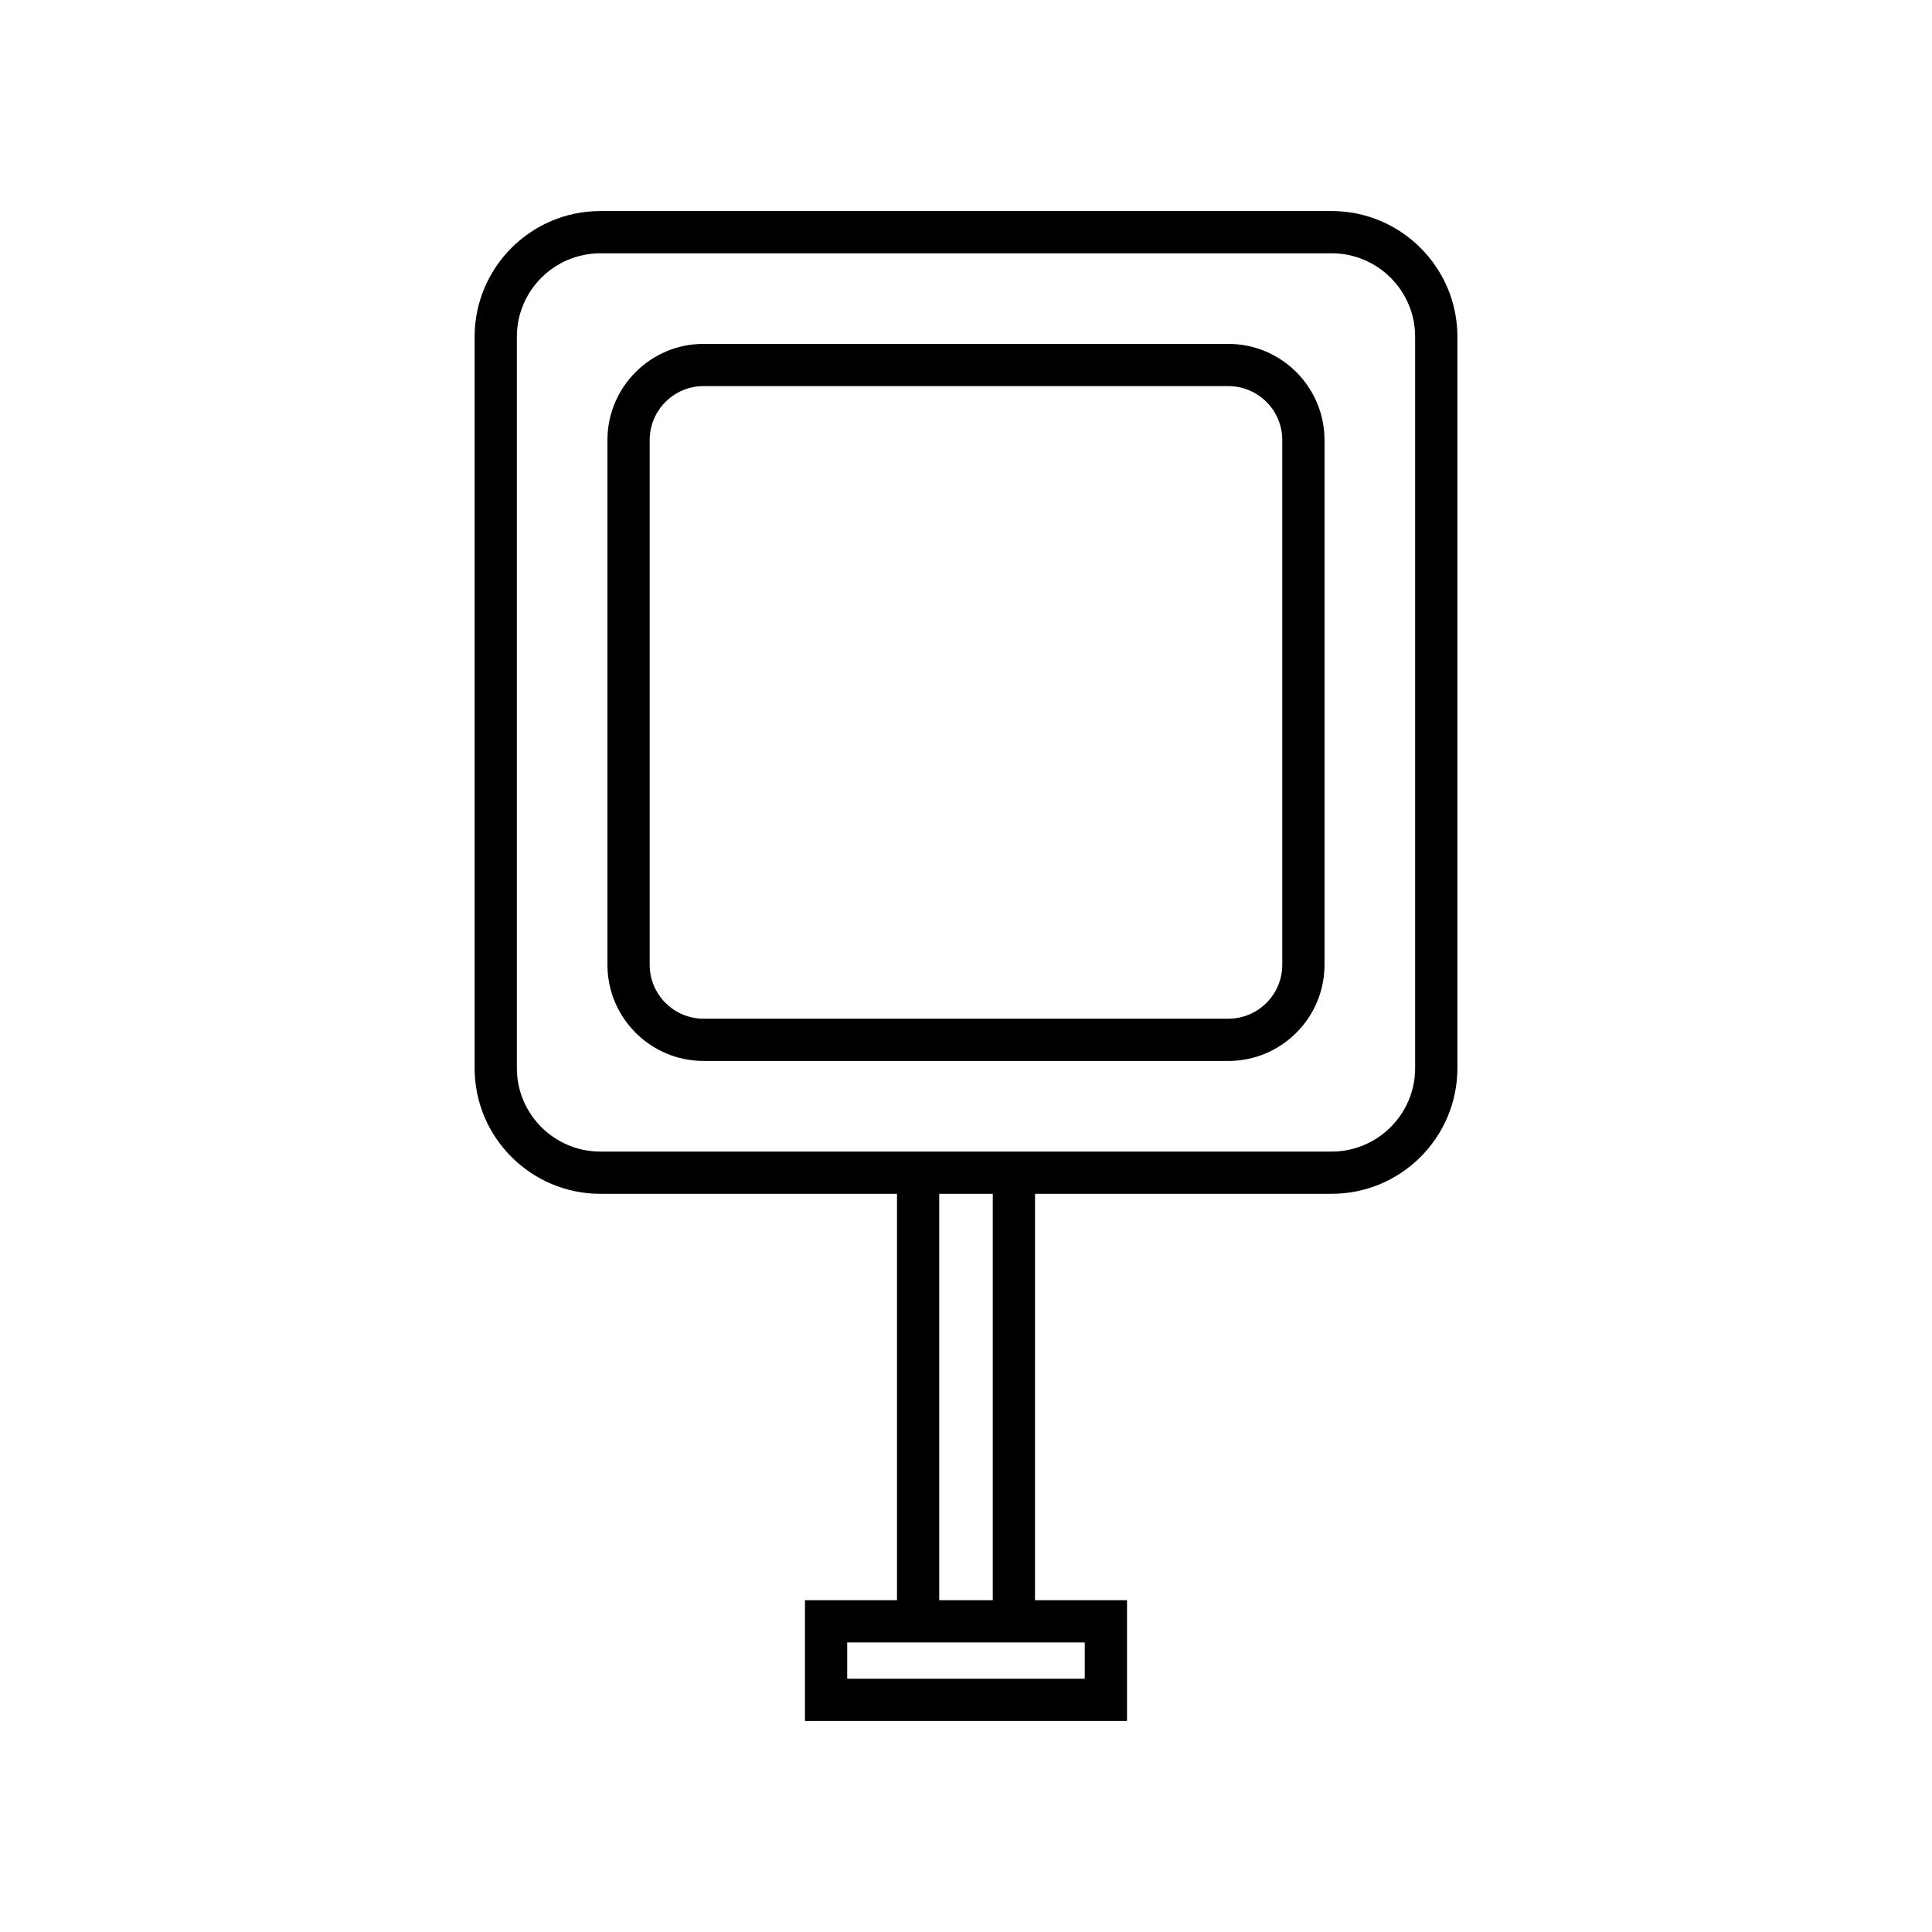
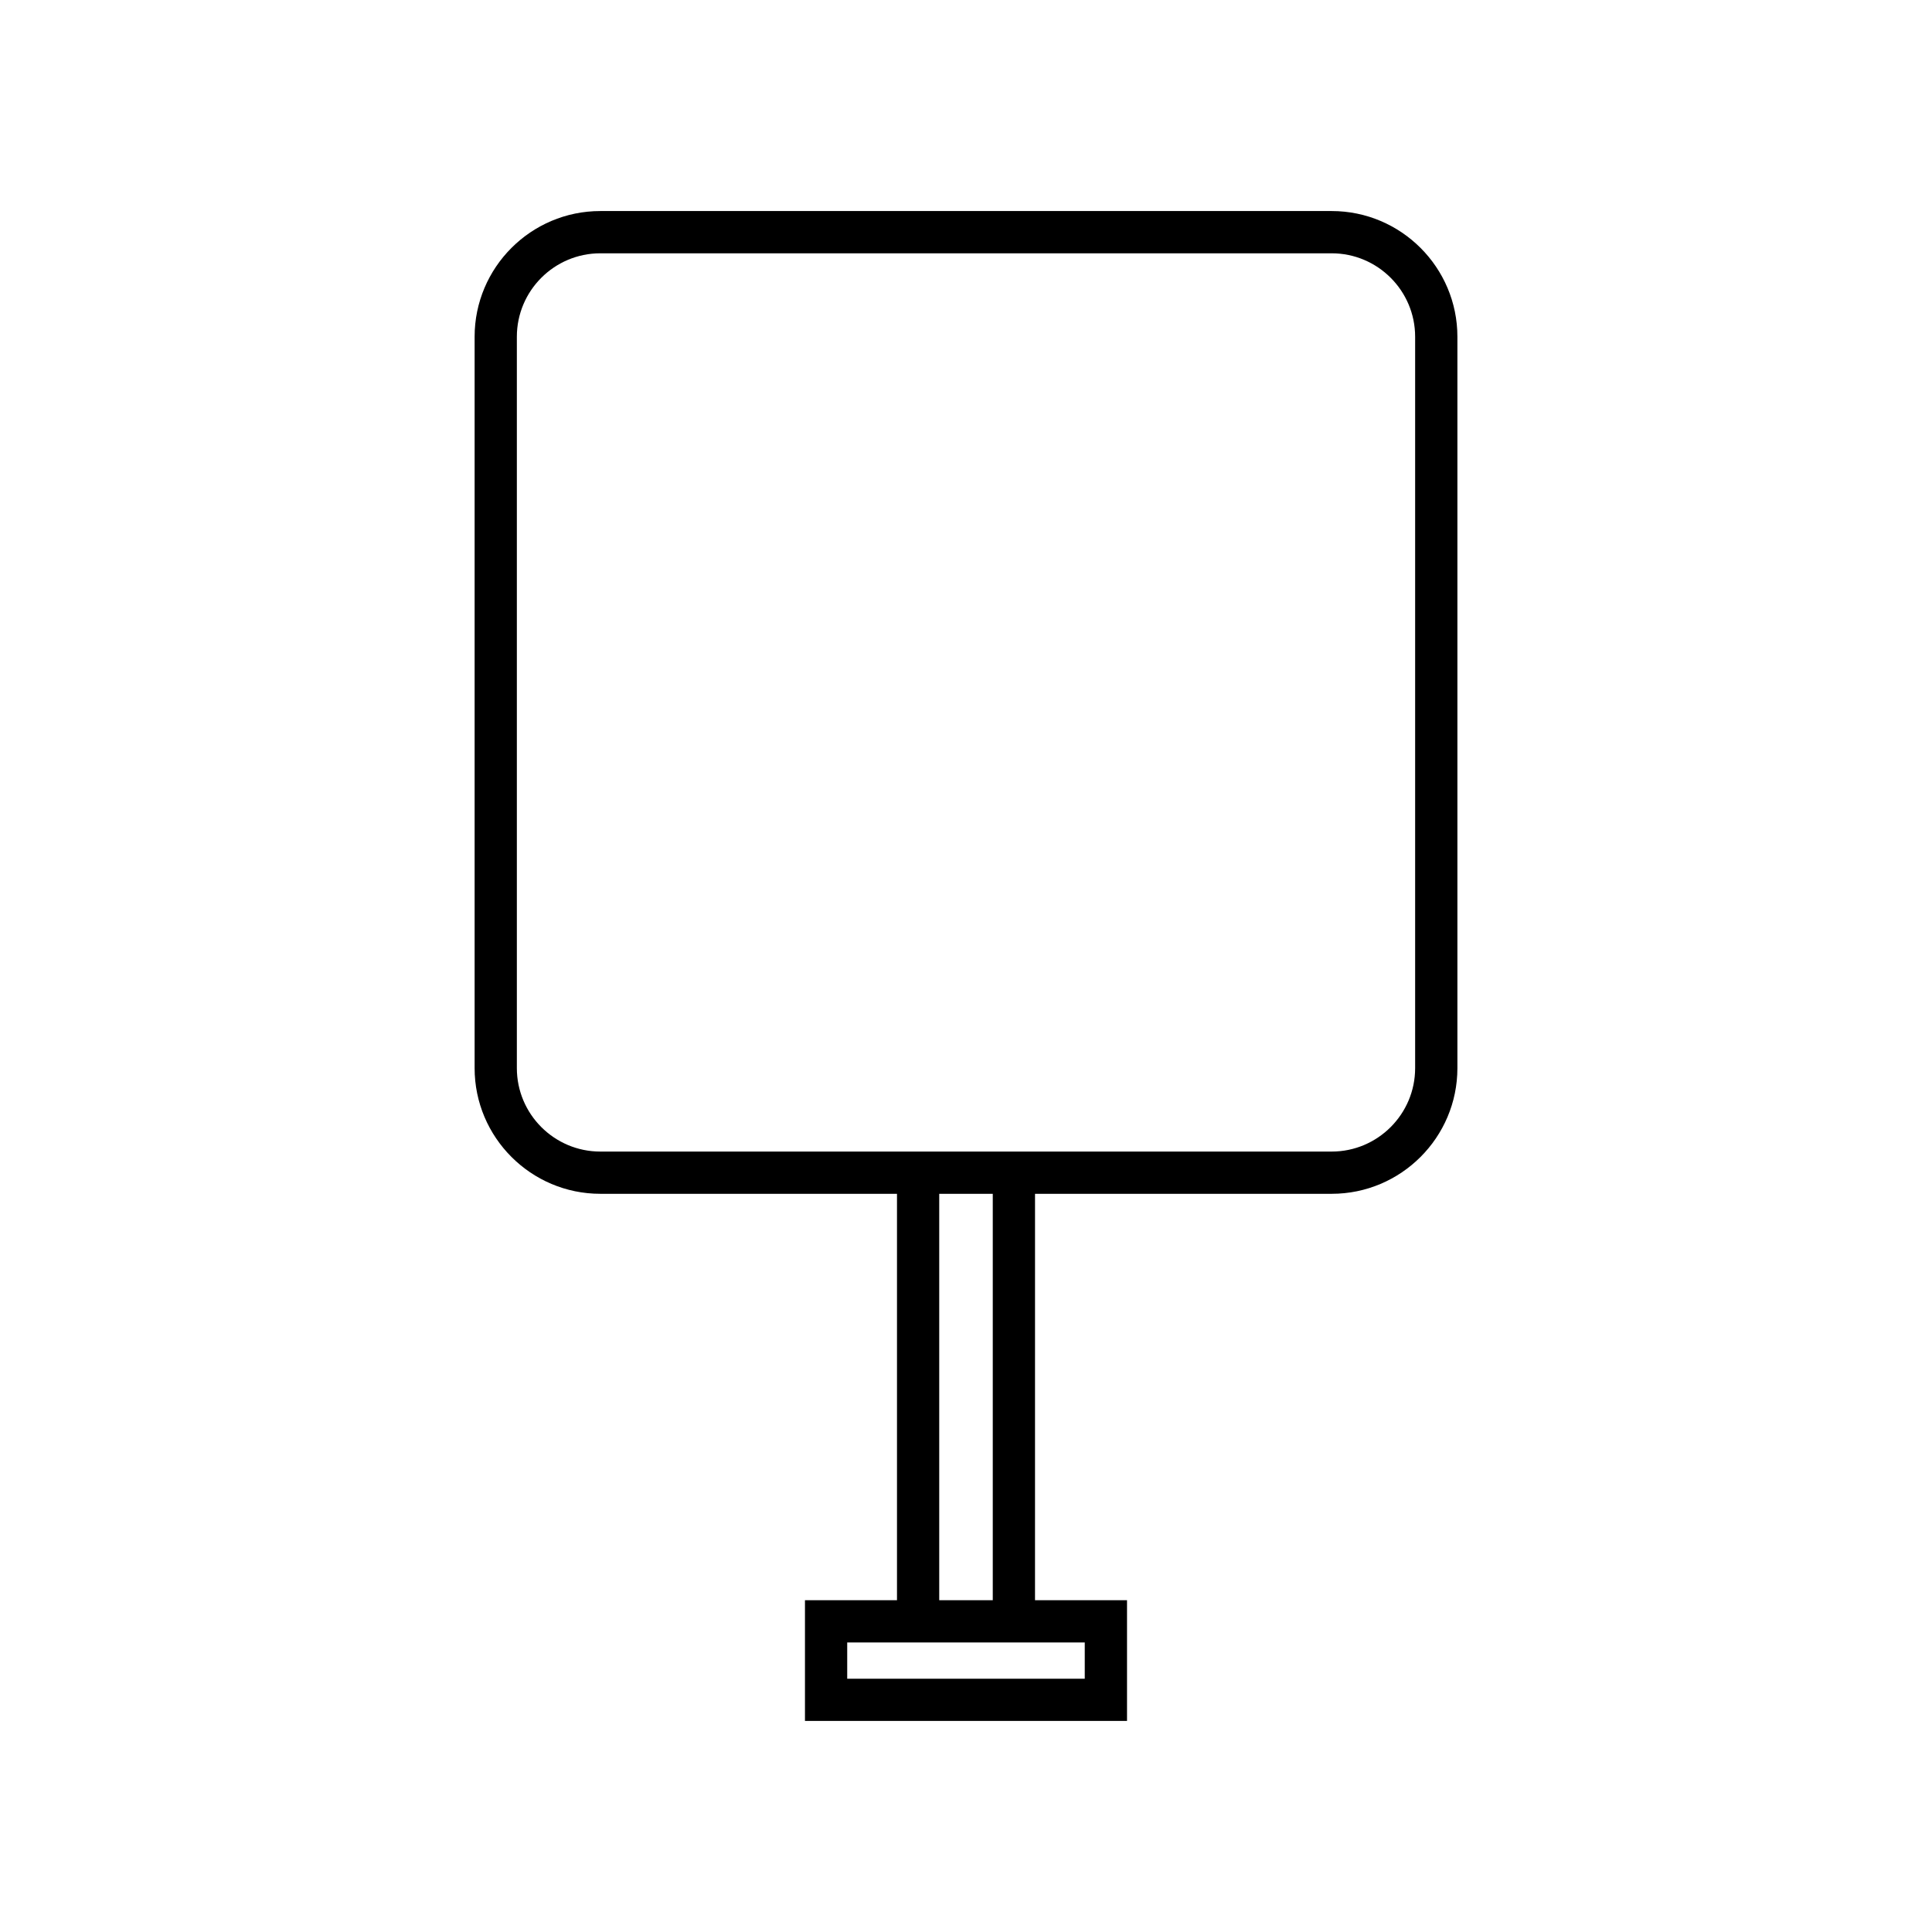
<svg xmlns="http://www.w3.org/2000/svg" fill="#000000" width="800px" height="800px" version="1.1" viewBox="144 144 512 512">
  <g>
    <path d="m496.91 199.93h-193.82c-18.367 0-33.312 14.945-33.312 33.312v193.82c0 18.367 14.945 33.309 33.312 33.309h78.621v107.7h-24.387v31.996h85.348v-31.996h-24.383l0.004-107.7h78.621c18.367 0 33.312-14.941 33.312-33.309v-193.82c0-18.367-14.945-33.312-33.312-33.312zm-65.438 379.34v9.605h-62.953v-9.605zm-38.566-11.195v-107.7h14.188v107.7zm126.12-141.01c0 12.191-9.922 22.113-22.117 22.113h-193.82c-12.195 0-22.117-9.922-22.117-22.113v-193.82c0-12.195 9.922-22.117 22.117-22.117h193.82c12.195 0 22.117 9.922 22.117 22.117z" />
-     <path d="m469.53 235.13h-139.07c-14.051 0-25.48 11.43-25.48 25.484v139.07c0 14.051 11.43 25.48 25.48 25.48h139.07c14.051 0 25.48-11.43 25.48-25.48v-139.06c0-14.055-11.43-25.488-25.48-25.488zm14.285 164.55c0 7.879-6.406 14.285-14.285 14.285h-139.07c-7.879 0-14.285-6.406-14.285-14.285v-139.07c0-7.879 6.406-14.289 14.285-14.289h139.07c7.879 0 14.285 6.414 14.285 14.289z" />
  </g>
</svg>